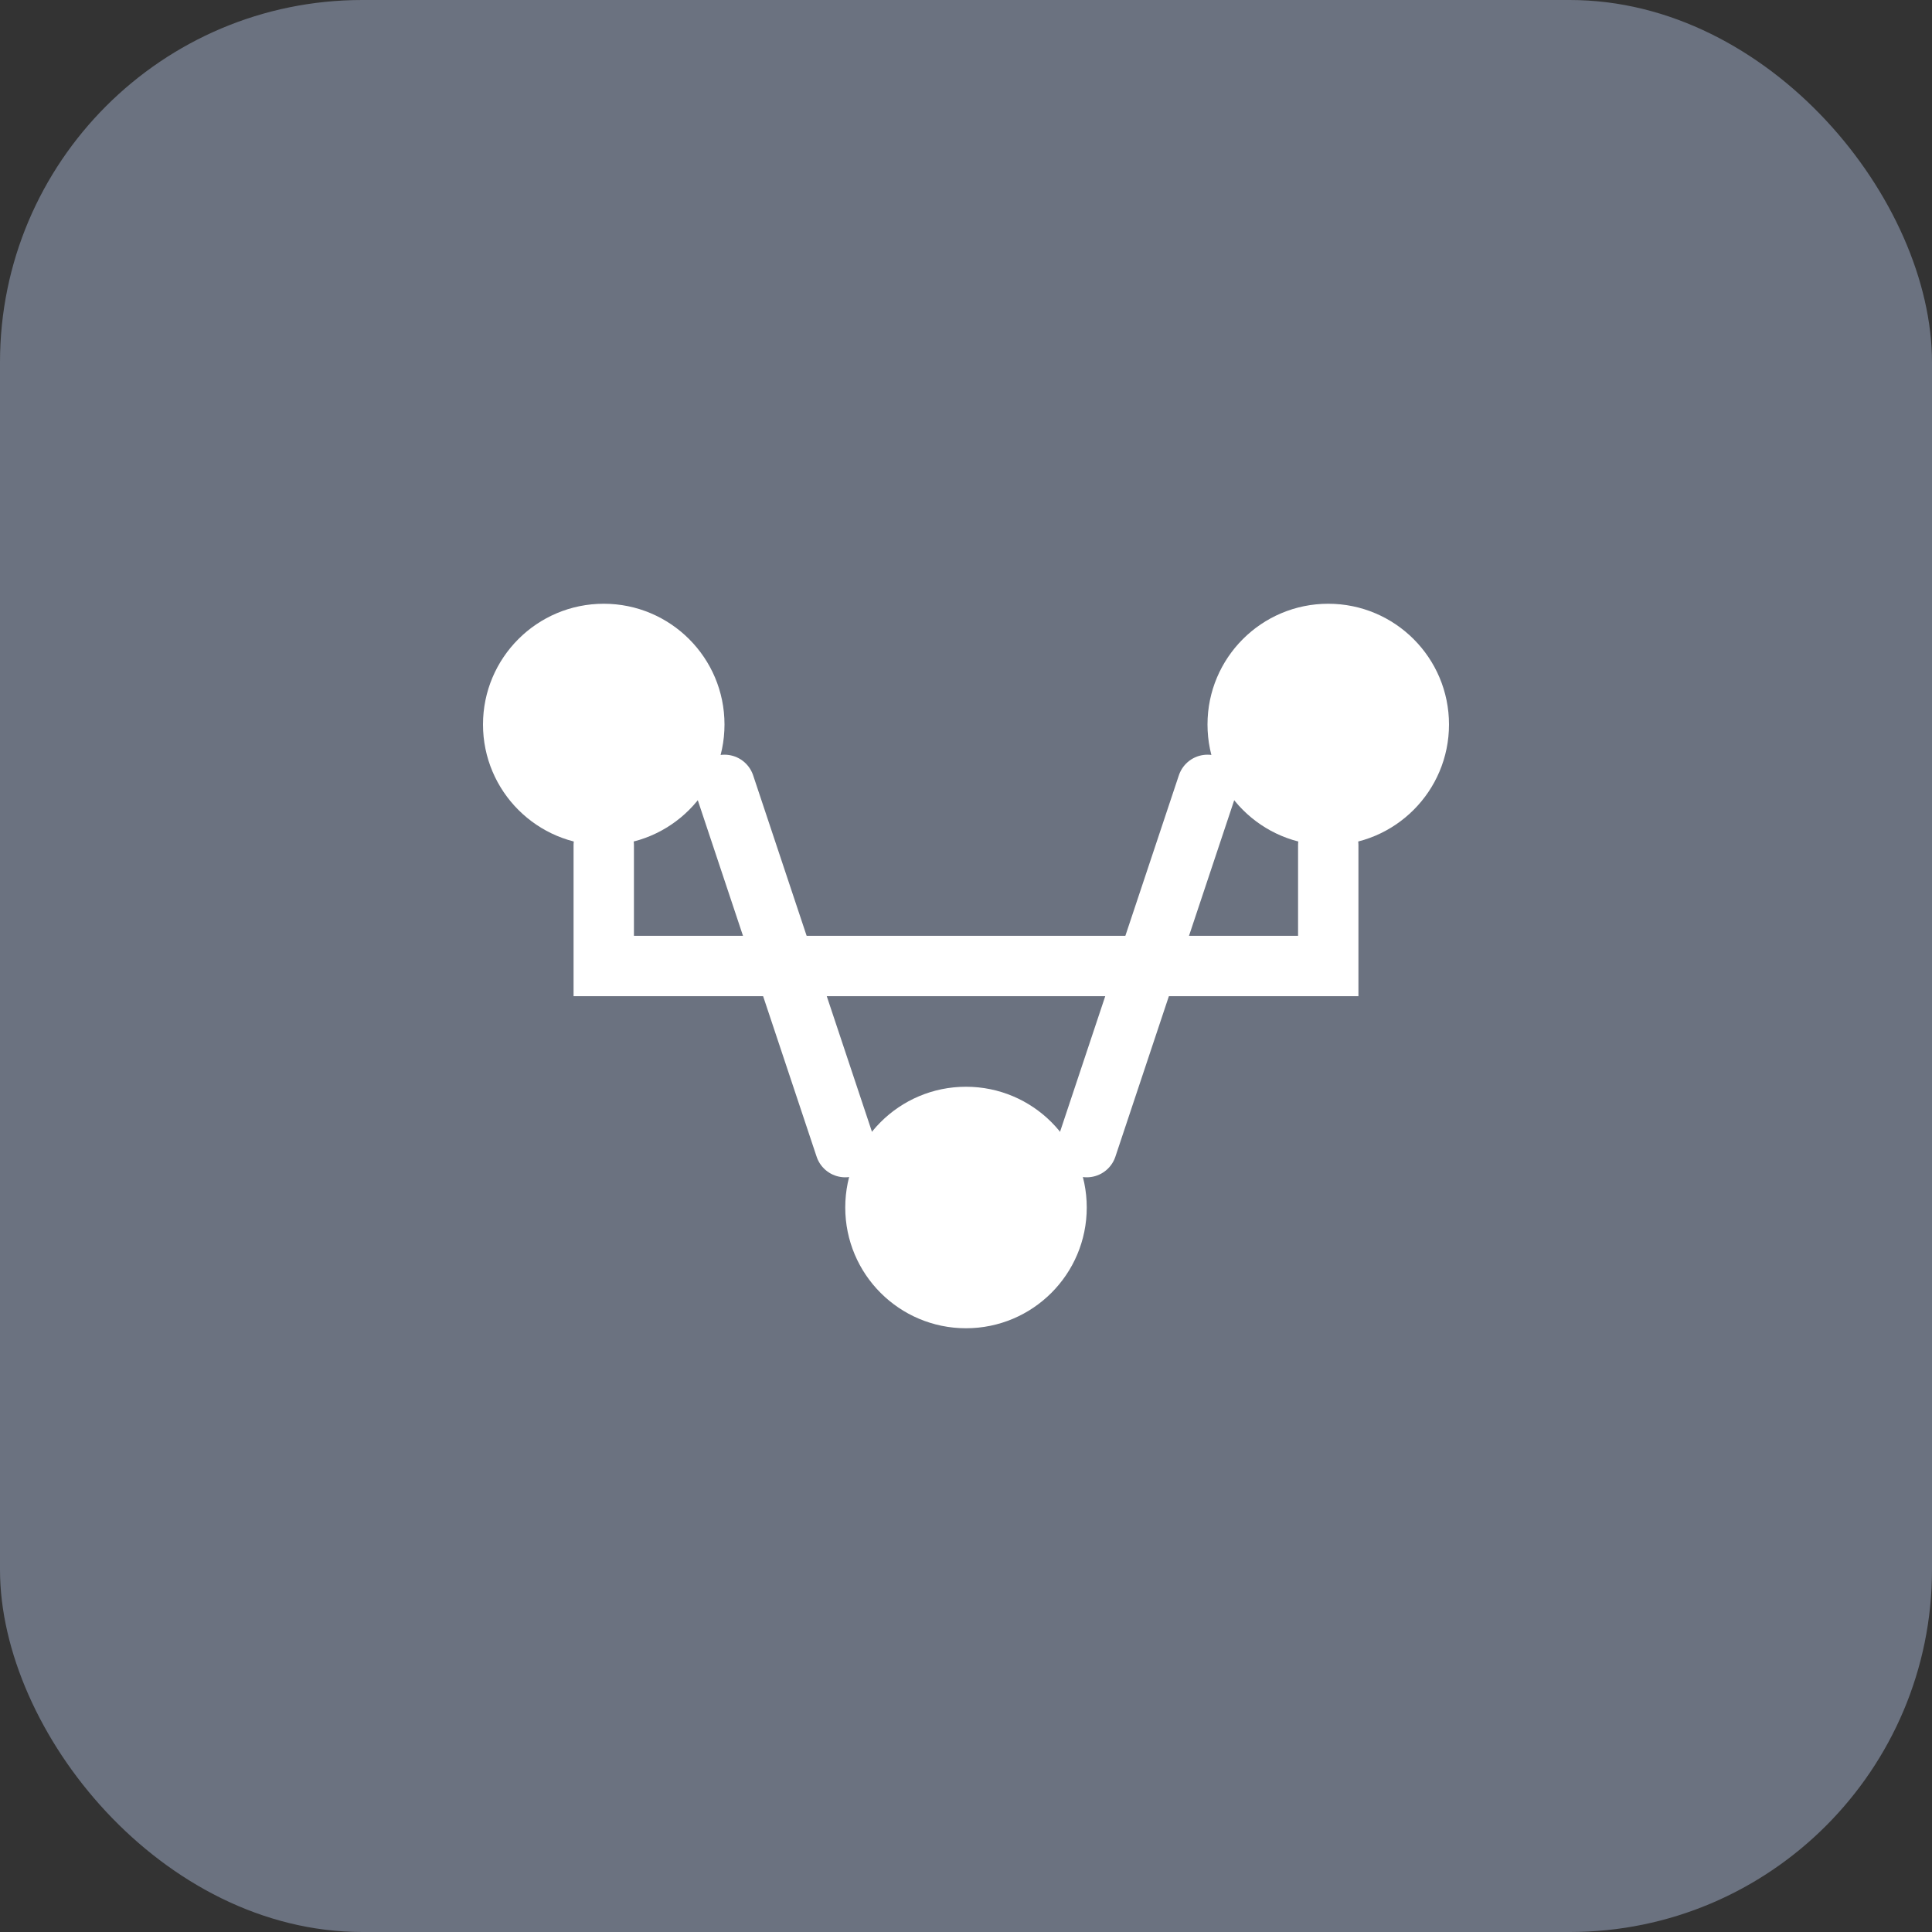
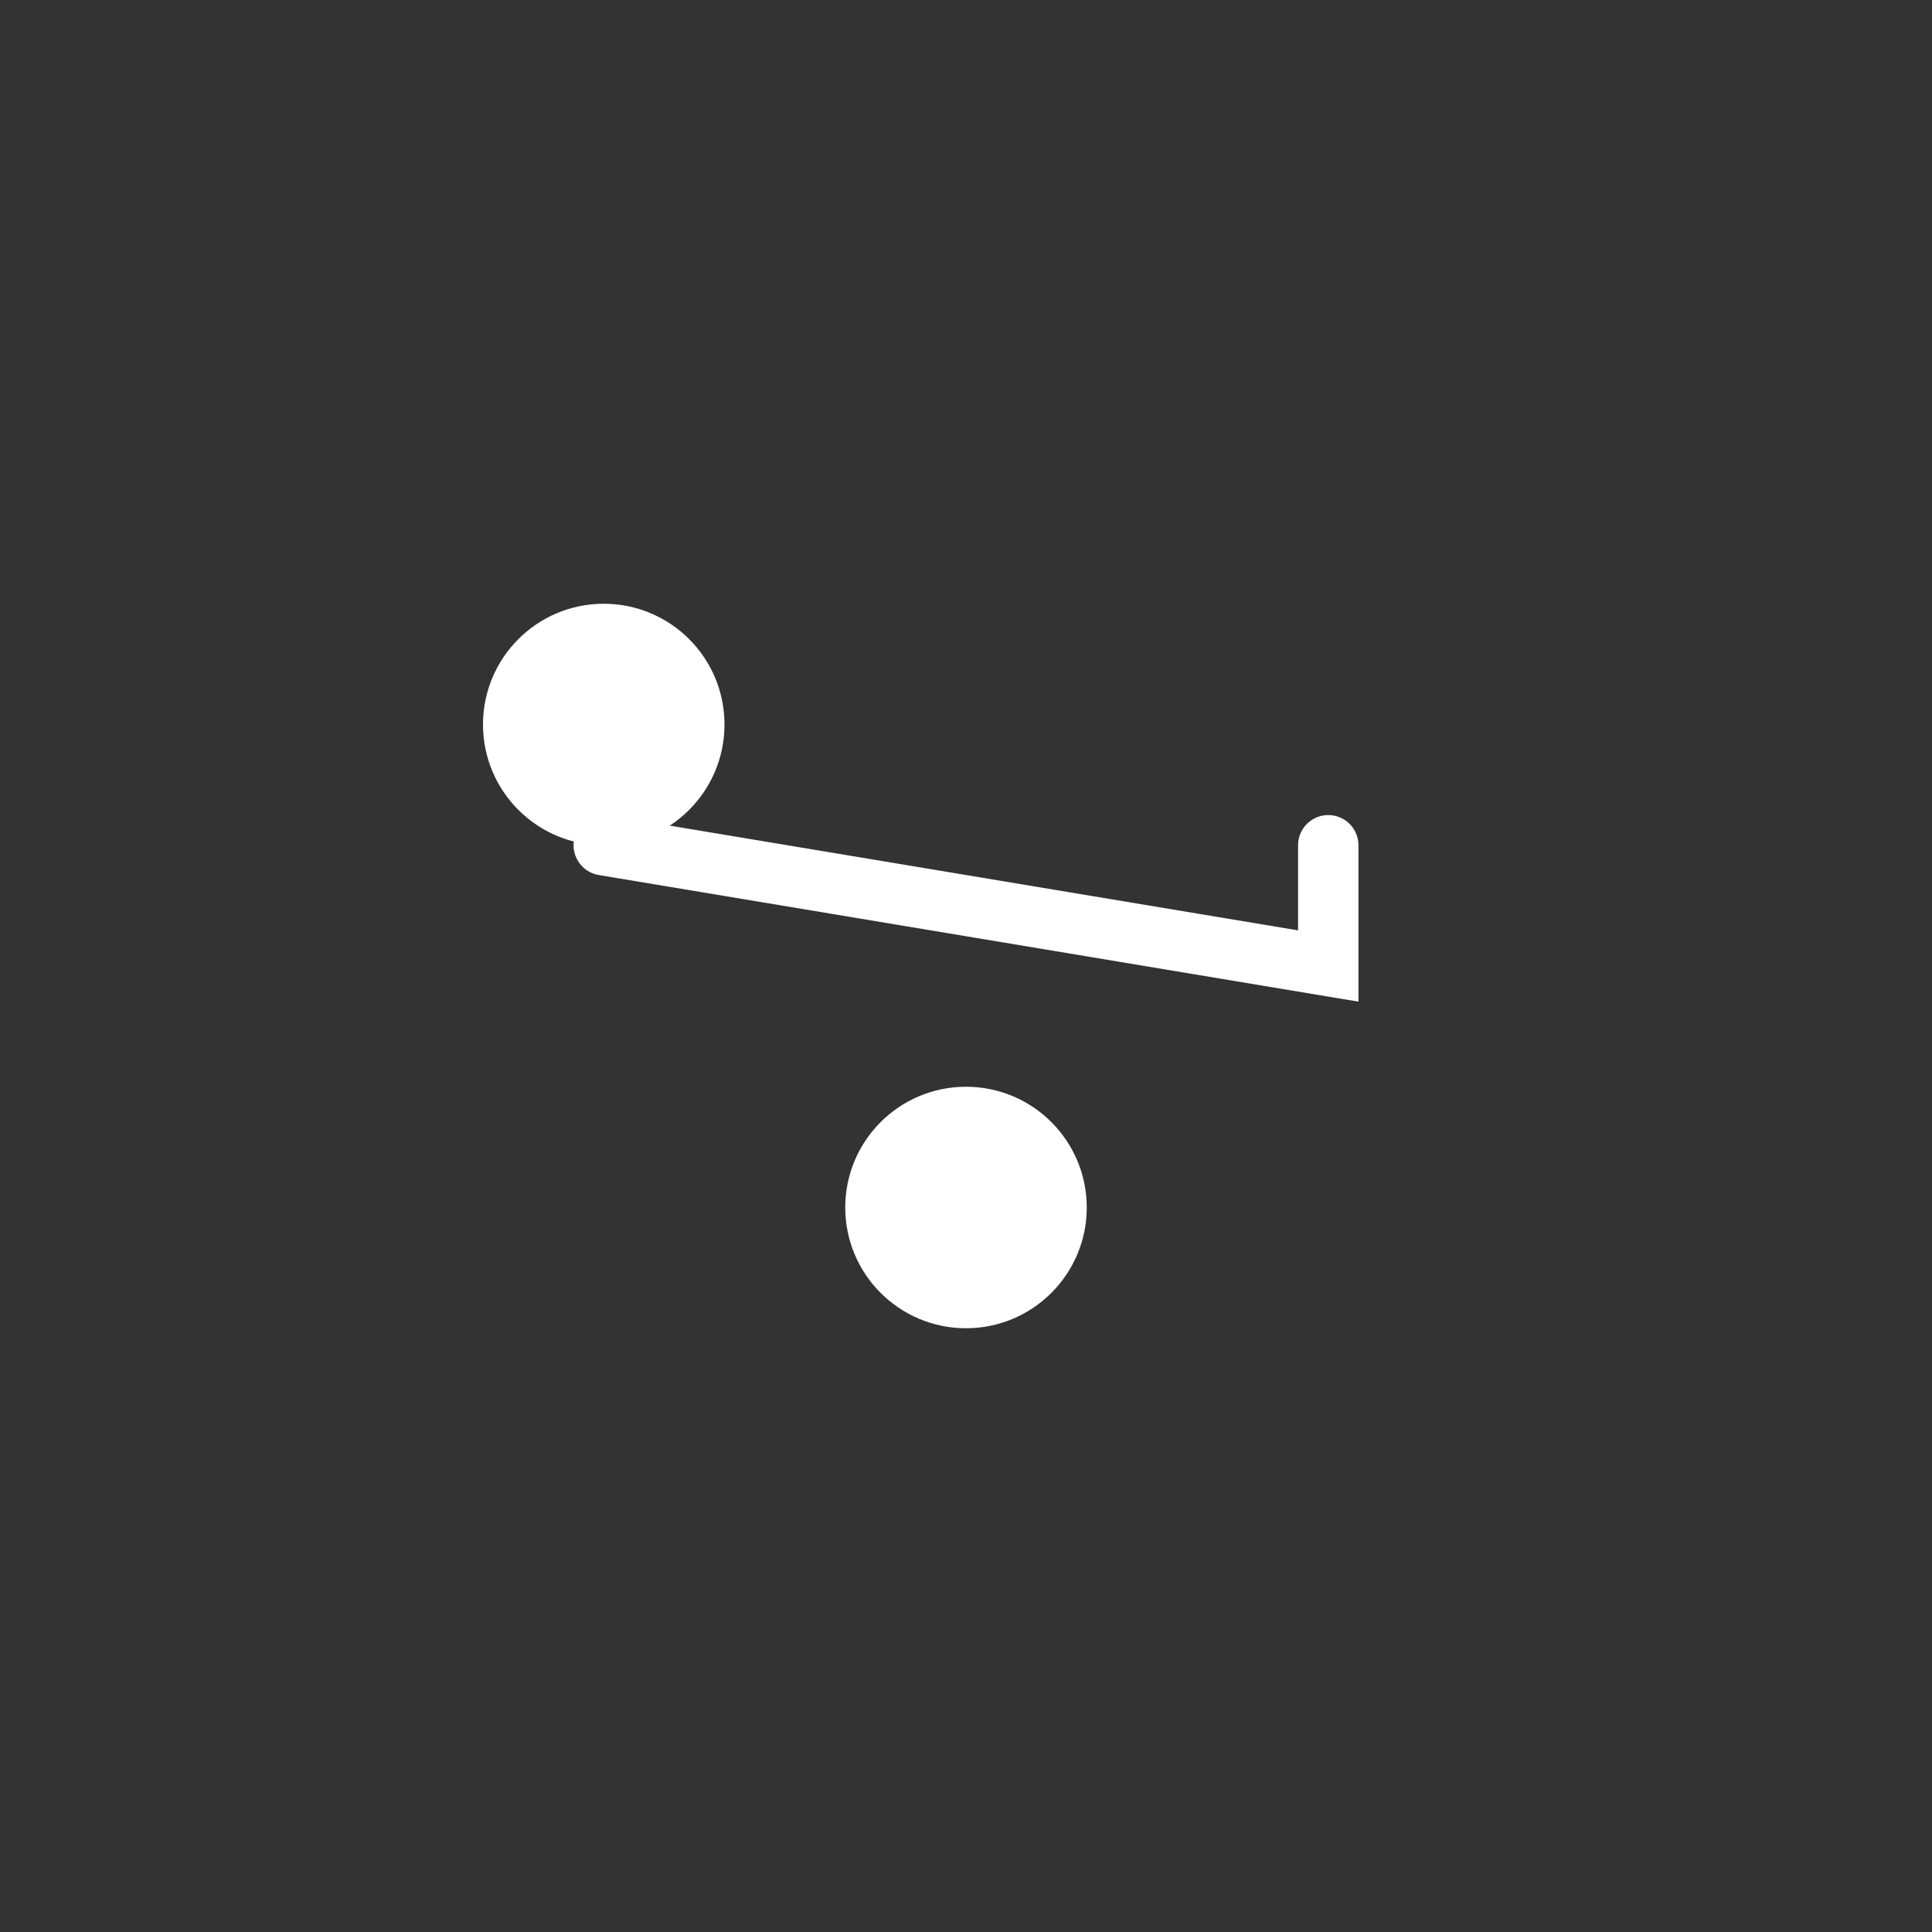
<svg xmlns="http://www.w3.org/2000/svg" width="64" height="64" viewBox="0 0 64 64" fill="none">
  <rect x="0" y="0" width="64" height="64" fill="#333333" stroke="none" />
-   <rect width="64" height="64" rx="12" fill="#6B7280" />
  <circle cx="20" cy="24" r="4" fill="white" />
-   <circle cx="44" cy="24" r="4" fill="white" />
  <circle cx="32" cy="40" r="4" fill="white" />
-   <path d="M24 26L28 38" stroke="white" stroke-width="2" stroke-linecap="round" />
-   <path d="M40 26L36 38" stroke="white" stroke-width="2" stroke-linecap="round" />
-   <path d="M20 28L20 32L44 32L44 28" stroke="white" stroke-width="2" stroke-linecap="round" />
+   <path d="M20 28L44 32L44 28" stroke="white" stroke-width="2" stroke-linecap="round" />
</svg>